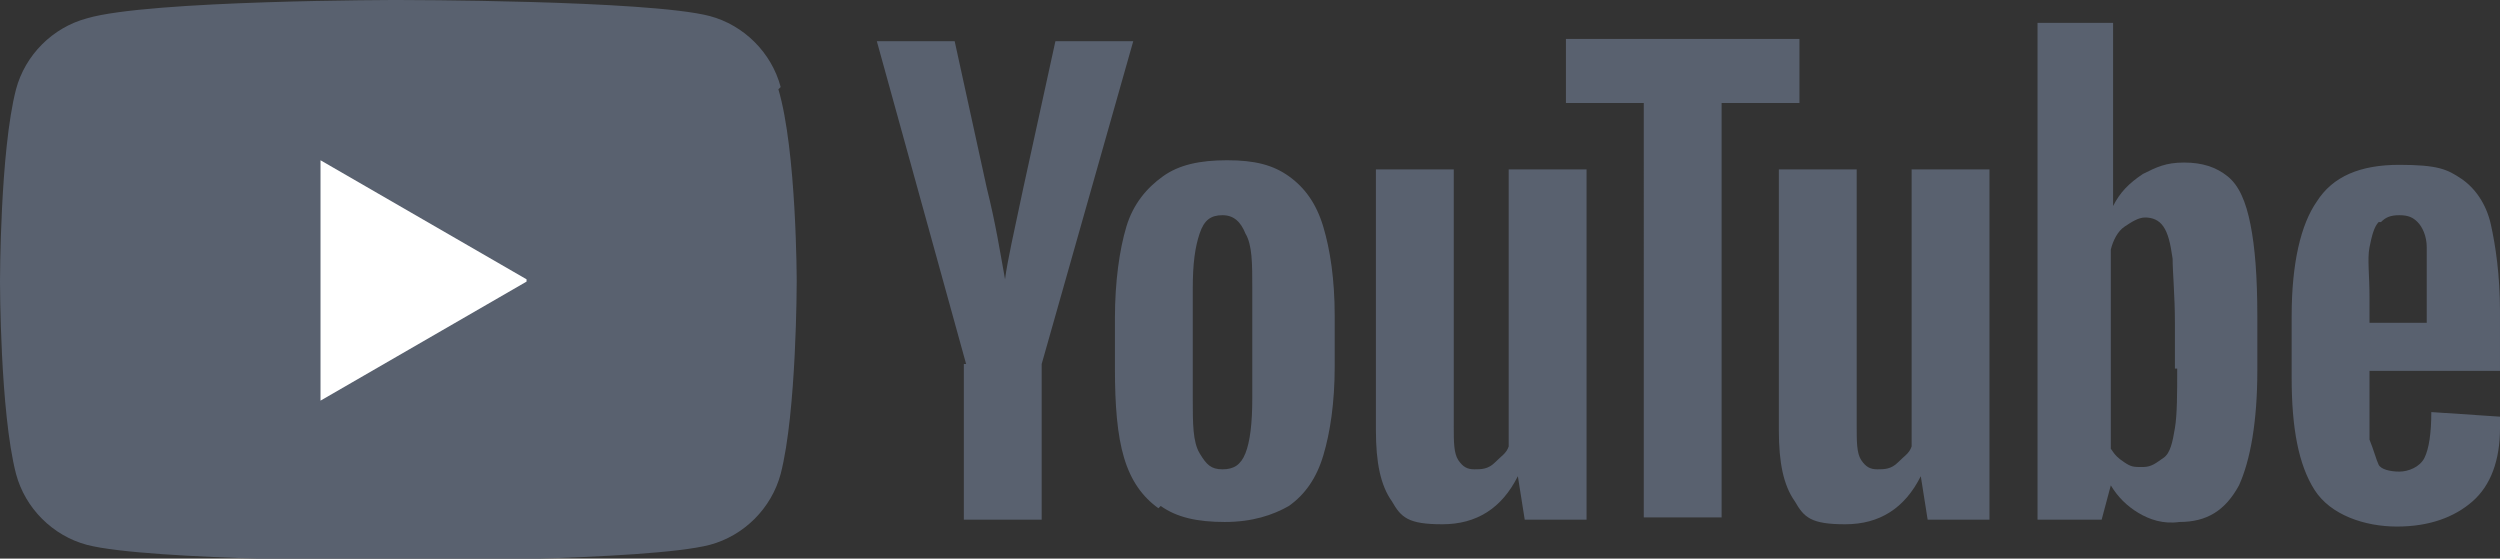
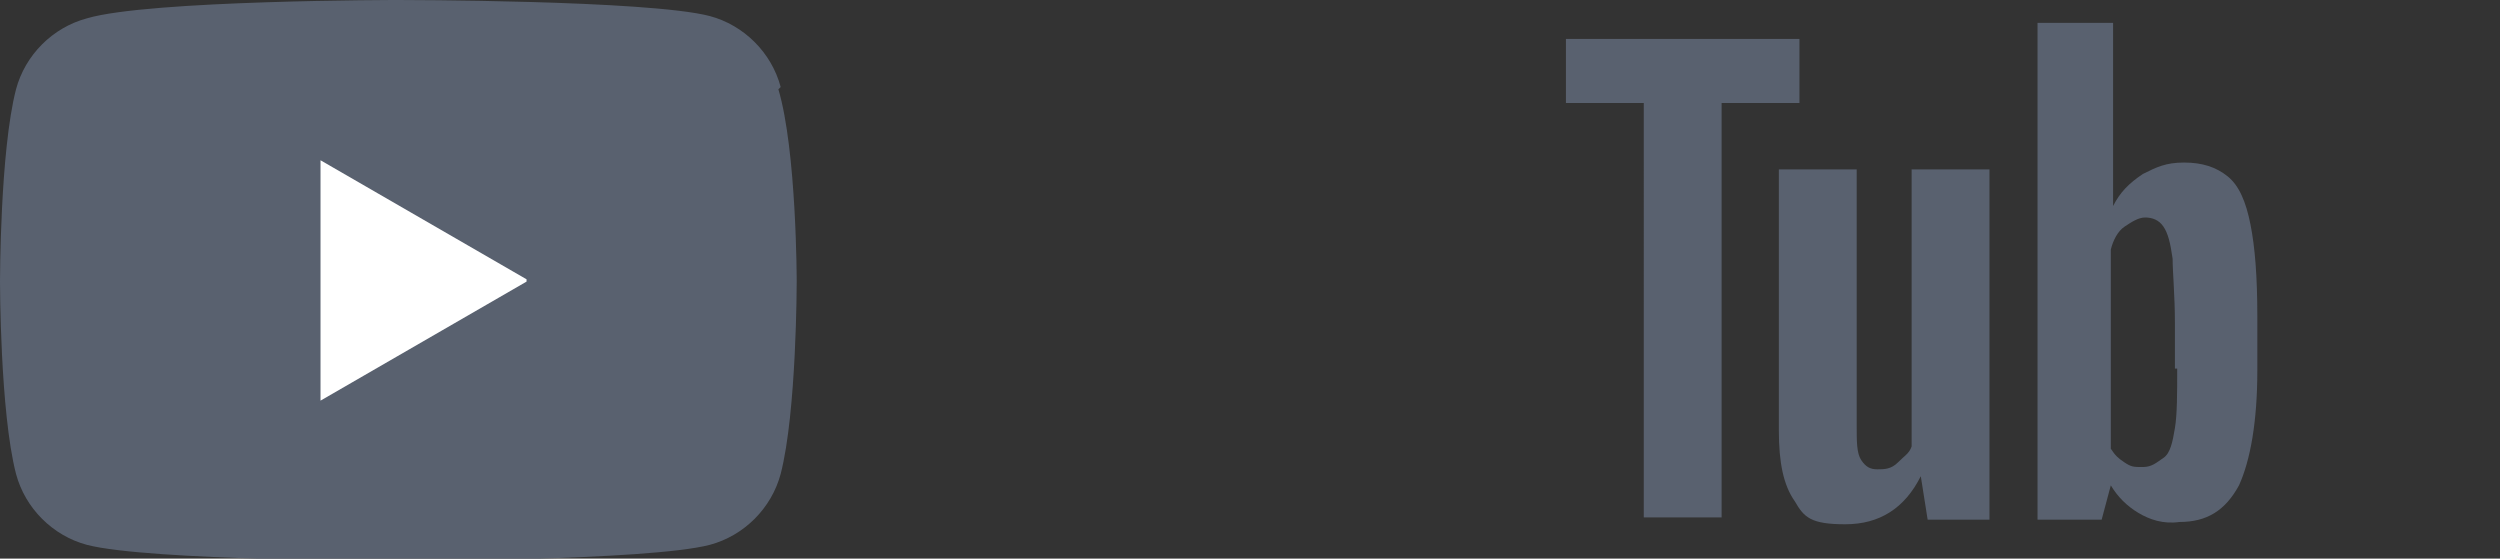
<svg xmlns="http://www.w3.org/2000/svg" id="_レイヤー_1" data-name="レイヤー_1" version="1.1" viewBox="0 0 109.2 24.4">
  <rect x="0" y="0" width="109.2" height="24.4" fill="#333333" stroke="none" />
  <defs>
    <style>
      .st0 {
        fill: #59616f;
      }

      .st1 {
        fill: #fff;
      }
    </style>
  </defs>
  <path class="st0" d="M34.1,3.8c-.4-1.5-1.6-2.7-3.1-3.1-2.7-.7-13.6-.7-13.6-.7,0,0-10.9,0-13.6.8-1.5.4-2.7,1.6-3.1,3.1-.7,2.7-.7,8.4-.7,8.4,0,0,0,5.7.7,8.4.4,1.5,1.6,2.7,3.1,3.1,2.7.7,13.6.7,13.6.7,0,0,10.9,0,13.6-.7,1.5-.4,2.7-1.6,3.1-3.1.7-2.7.7-8.4.7-8.4,0,0,0-5.7-.8-8.4Z" />
  <path class="st1" d="M23,12.2l-9-5.2v10.5l9-5.2Z" />
  <g>
-     <path class="st0" d="M50.6,22.2c-.7-.5-1.2-1.2-1.5-2.2s-.4-2.3-.4-3.9v-2.2c0-1.6.2-3,.5-4,.3-1,.9-1.7,1.6-2.2s1.6-.7,2.8-.7,2,.2,2.7.7c.7.5,1.2,1.2,1.5,2.2s.5,2.3.5,3.9v2.2c0,1.6-.2,2.9-.5,3.9s-.8,1.7-1.5,2.2c-.7.4-1.6.7-2.8.7-1.2,0-2.1-.2-2.8-.7ZM54.4,19.8c.2-.5.3-1.3.3-2.4v-4.8c0-1.1,0-1.9-.3-2.4-.2-.5-.5-.8-1-.8s-.8.2-1,.8-.3,1.3-.3,2.4v4.8c0,1.1,0,1.9.3,2.4s.5.7,1,.7.8-.2,1-.7ZM103.5,16.2v3c.2.5.3.9.4,1.1s.5.3.9.3.9-.2,1.1-.6c.2-.4.3-1.1.3-2l3,.2c0,.1,0,.3,0,.5,0,1.4-.4,2.5-1.2,3.2s-1.9,1.1-3.3,1.1-2.9-.5-3.6-1.6-1-2.7-1-4.9v-2.7c0-2.3.4-4,1.1-5,.7-1.1,1.9-1.6,3.6-1.6s2.1.2,2.7.6,1.1,1.1,1.3,2,.4,2.2.4,3.8v2.6h-5.8ZM103.9,9.7c-.2.2-.3.6-.4,1.1s0,1.2,0,2.2v1.1h2.5v-1.1c0-1,0-1.7,0-2.2s-.2-.9-.4-1.1-.4-.3-.8-.3c-.4,0-.6.1-.8.3ZM42.2,15.9l-3.9-14.1h3.4l1.4,6.4c.4,1.6.6,2.9.8,4h0c.1-.8.4-2.1.8-4l1.4-6.4h3.4l-4,14.1v6.8h-3.4v-6.8h0Z" />
-     <path id="B" class="st0" d="M69.3,7.4v15.3h-2.7l-.3-1.9h0c-.7,1.4-1.8,2.1-3.3,2.1s-1.8-.3-2.2-1c-.5-.7-.7-1.7-.7-3.1V7.4h3.4v11.2c0,.7,0,1.2.2,1.5s.4.4.7.4.6,0,.9-.3.5-.4.6-.7V7.4h3.4Z" />
    <path id="B1" data-name="B" class="st0" d="M86.9,7.4v15.3h-2.7l-.3-1.9h0c-.7,1.4-1.8,2.1-3.3,2.1s-1.8-.3-2.2-1c-.5-.7-.7-1.7-.7-3.1V7.4h3.4v11.2c0,.7,0,1.2.2,1.5s.4.4.7.4.6,0,.9-.3.5-.4.6-.7V7.4h3.4Z" />
    <path class="st0" d="M78.6,4.5h-3.4v18.1h-3.4V4.5h-3.4V1.7h10.2v2.8h0ZM98.3,9.8c-.2-1-.5-1.7-1-2.1-.5-.4-1.1-.6-1.9-.6s-1.2.2-1.8.5c-.6.4-1,.8-1.3,1.4h0V1h-3.3v21.7h2.8l.4-1.5h0c.3.5.7.9,1.2,1.2.5.3,1.1.5,1.8.4,1.2,0,2-.5,2.6-1.6.5-1.1.8-2.8.8-5v-2.4c0-1.7-.1-3-.3-4ZM95.1,16.1c0,1.1,0,2-.1,2.6s-.2,1.1-.5,1.3-.5.4-.9.4-.5,0-.8-.2-.4-.3-.6-.6v-8.7c.1-.4.3-.8.6-1s.6-.4.9-.4.6.1.8.4c.2.3.3.7.4,1.4,0,.6.1,1.6.1,2.8v2Z" />
  </g>
</svg>